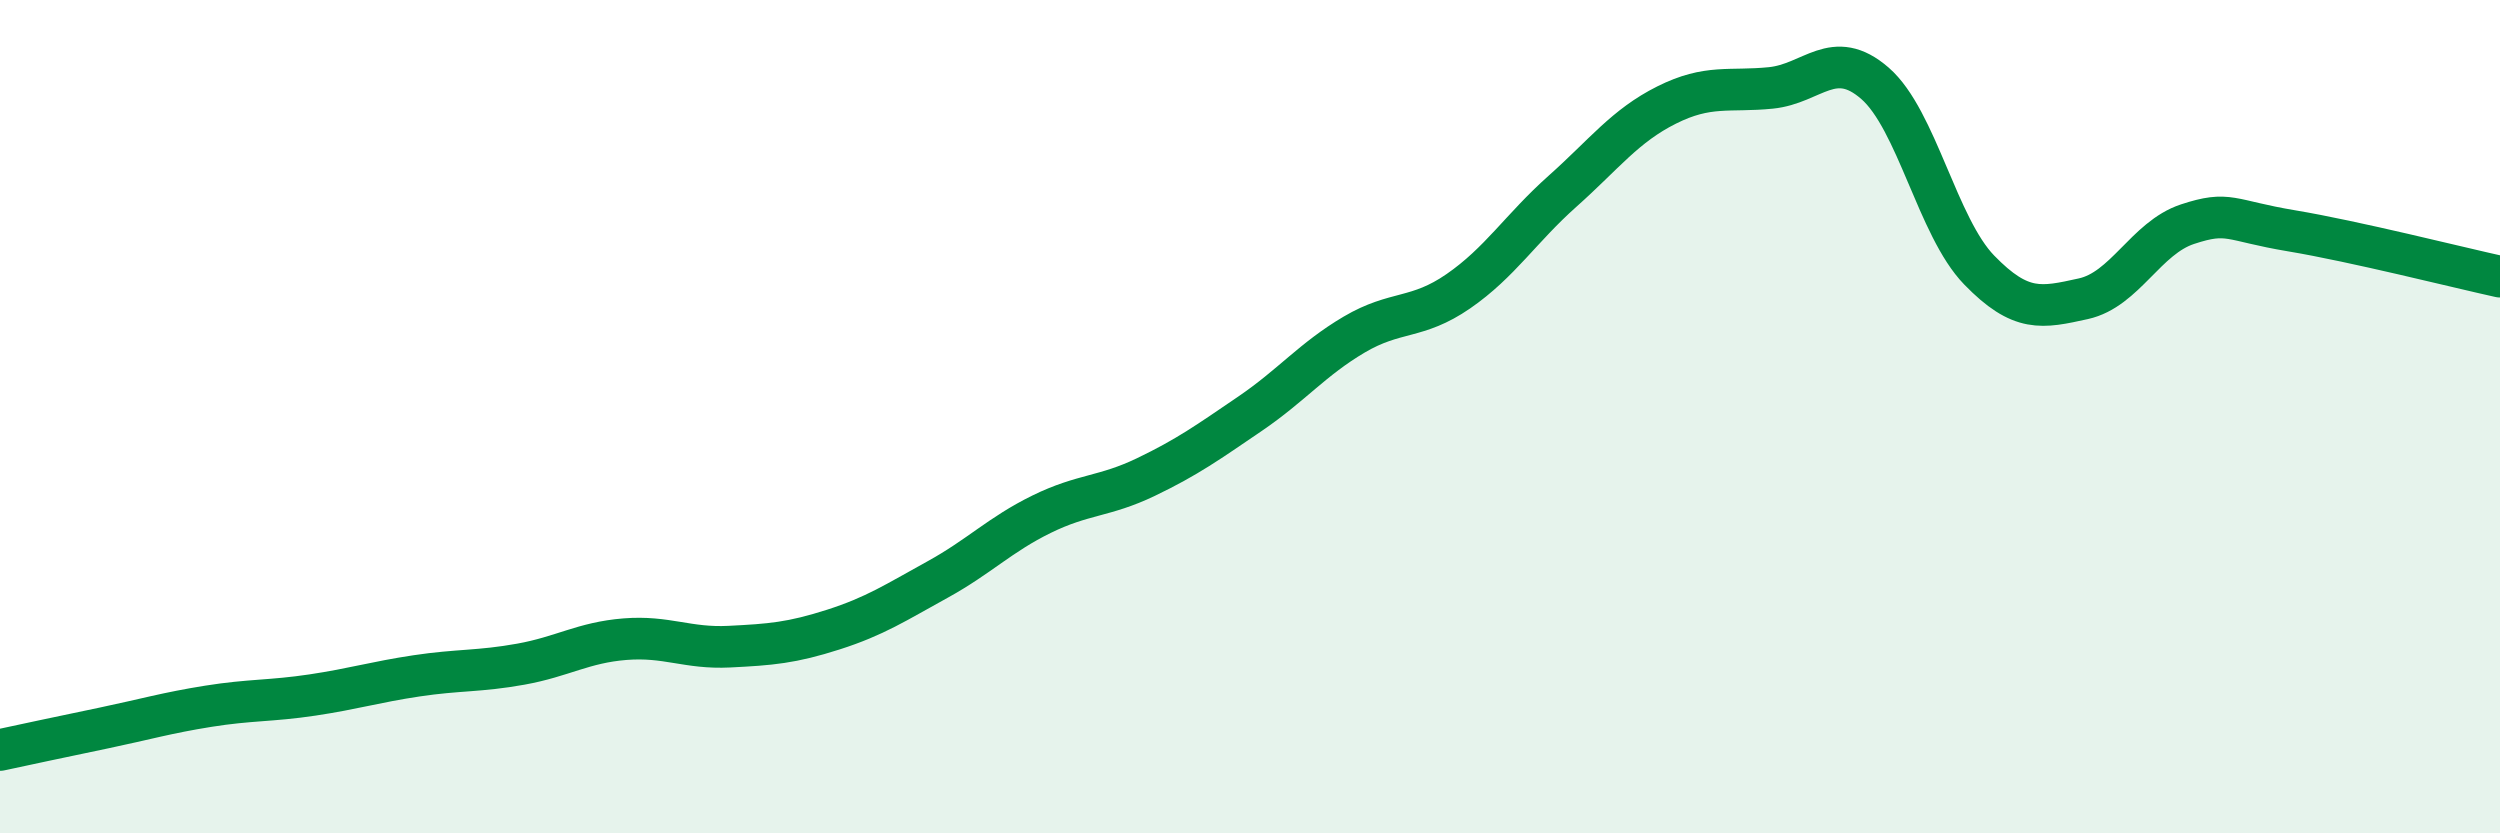
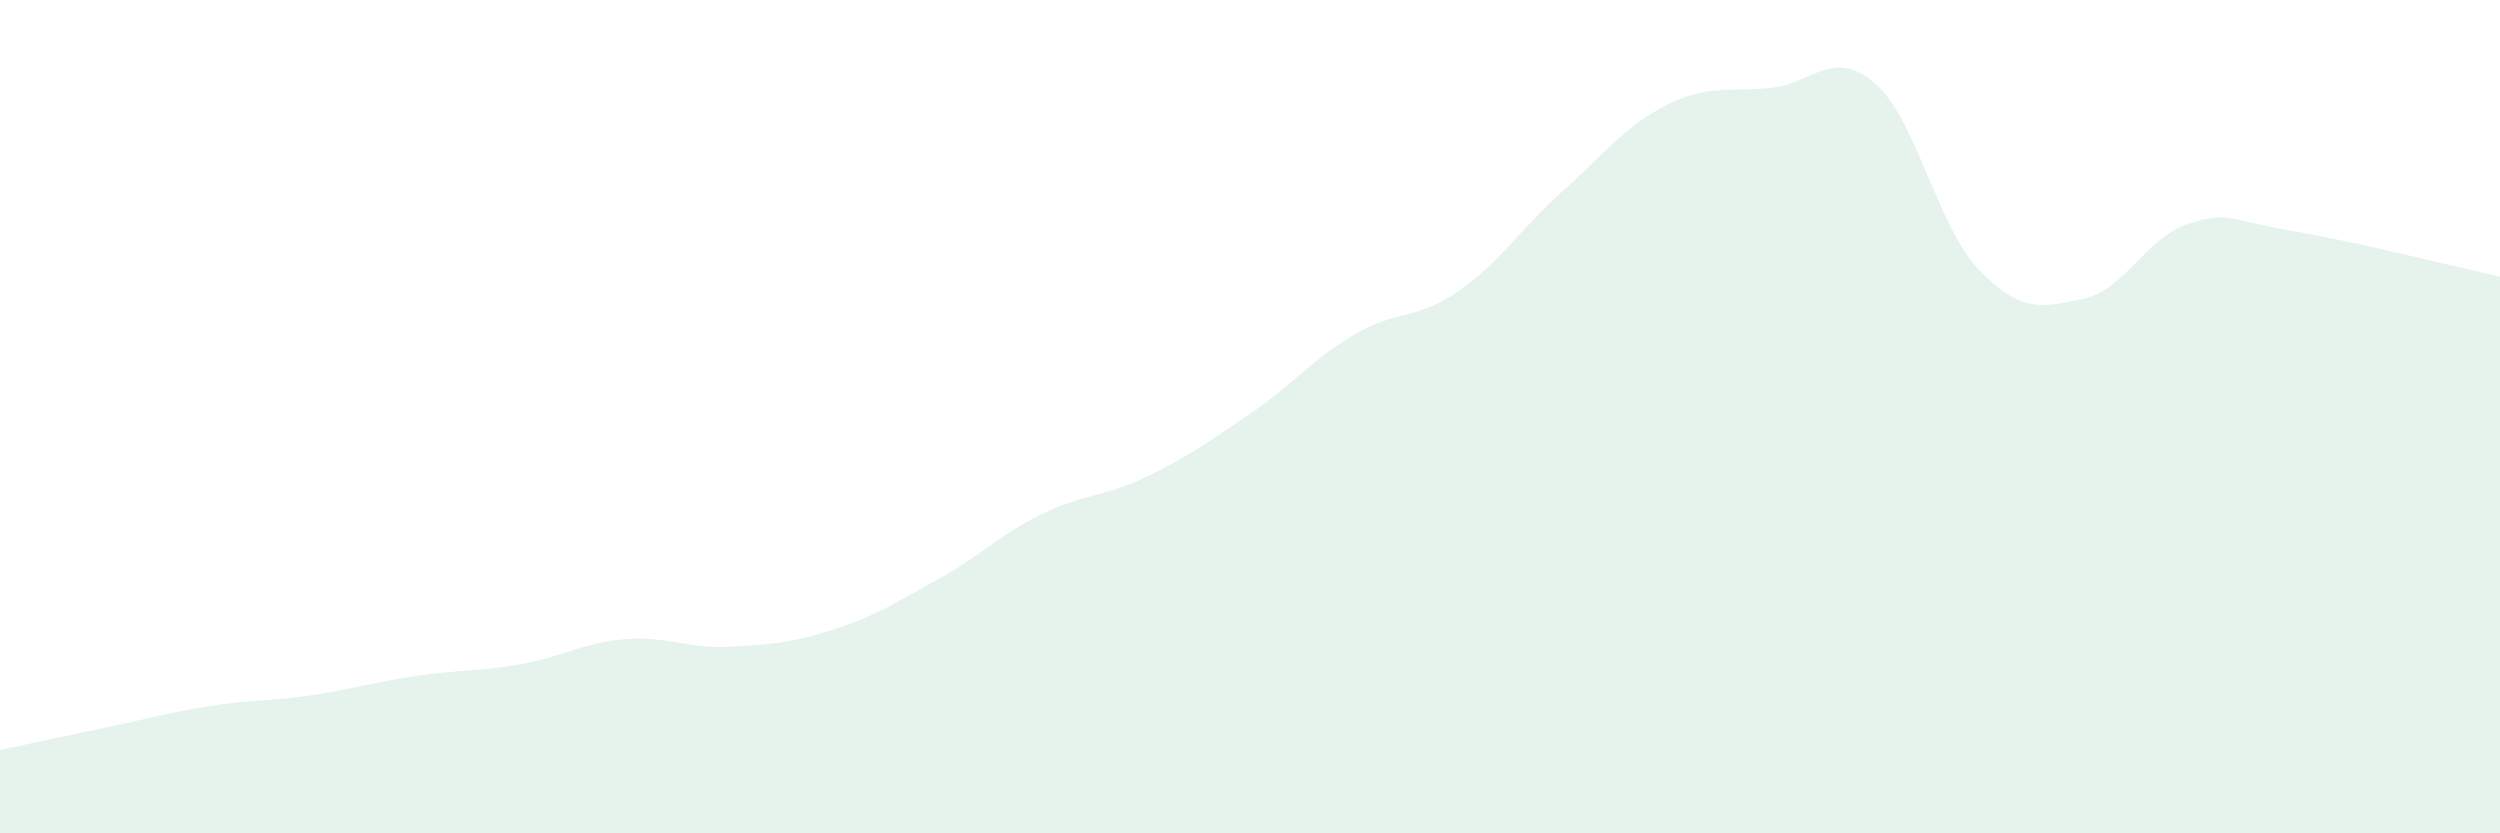
<svg xmlns="http://www.w3.org/2000/svg" width="60" height="20" viewBox="0 0 60 20">
  <path d="M 0,18 C 0.5,17.89 1.5,17.68 2.5,17.47 C 3.5,17.26 4,17.11 5,16.95 C 6,16.79 6.5,16.83 7.5,16.68 C 8.5,16.53 9,16.37 10,16.22 C 11,16.07 11.5,16.12 12.5,15.94 C 13.5,15.76 14,15.42 15,15.34 C 16,15.26 16.5,15.57 17.5,15.52 C 18.5,15.47 19,15.43 20,15.11 C 21,14.79 21.5,14.46 22.5,13.91 C 23.5,13.36 24,12.83 25,12.34 C 26,11.85 26.5,11.93 27.5,11.45 C 28.5,10.97 29,10.61 30,9.93 C 31,9.25 31.5,8.62 32.5,8.03 C 33.5,7.44 34,7.68 35,6.99 C 36,6.3 36.5,5.48 37.5,4.59 C 38.5,3.7 39,3.02 40,2.52 C 41,2.02 41.5,2.21 42.5,2.11 C 43.5,2.01 44,1.13 45,2 C 46,2.87 46.5,5.45 47.5,6.48 C 48.5,7.51 49,7.39 50,7.17 C 51,6.95 51.5,5.71 52.5,5.38 C 53.5,5.05 53.5,5.29 55,5.54 C 56.5,5.79 59,6.42 60,6.64L60 20L0 20Z" fill="#008740" opacity="0.1" stroke-linecap="round" stroke-linejoin="round" />
-   <path d="M 0,18 C 0.5,17.89 1.5,17.68 2.5,17.47 C 3.5,17.26 4,17.11 5,16.95 C 6,16.79 6.5,16.83 7.5,16.68 C 8.5,16.53 9,16.37 10,16.22 C 11,16.07 11.5,16.12 12.5,15.94 C 13.5,15.76 14,15.42 15,15.34 C 16,15.26 16.5,15.57 17.5,15.52 C 18.5,15.47 19,15.43 20,15.11 C 21,14.79 21.5,14.46 22.5,13.91 C 23.5,13.36 24,12.83 25,12.34 C 26,11.85 26.5,11.93 27.5,11.45 C 28.5,10.97 29,10.61 30,9.93 C 31,9.25 31.5,8.62 32.5,8.03 C 33.5,7.44 34,7.68 35,6.99 C 36,6.3 36.5,5.48 37.5,4.59 C 38.5,3.7 39,3.02 40,2.52 C 41,2.02 41.5,2.21 42.5,2.11 C 43.5,2.01 44,1.13 45,2 C 46,2.87 46.5,5.45 47.5,6.48 C 48.5,7.51 49,7.39 50,7.17 C 51,6.95 51.5,5.71 52.5,5.38 C 53.5,5.05 53.5,5.29 55,5.54 C 56.5,5.79 59,6.42 60,6.64" stroke="#008740" stroke-width="1" fill="none" stroke-linecap="round" stroke-linejoin="round" />
</svg>